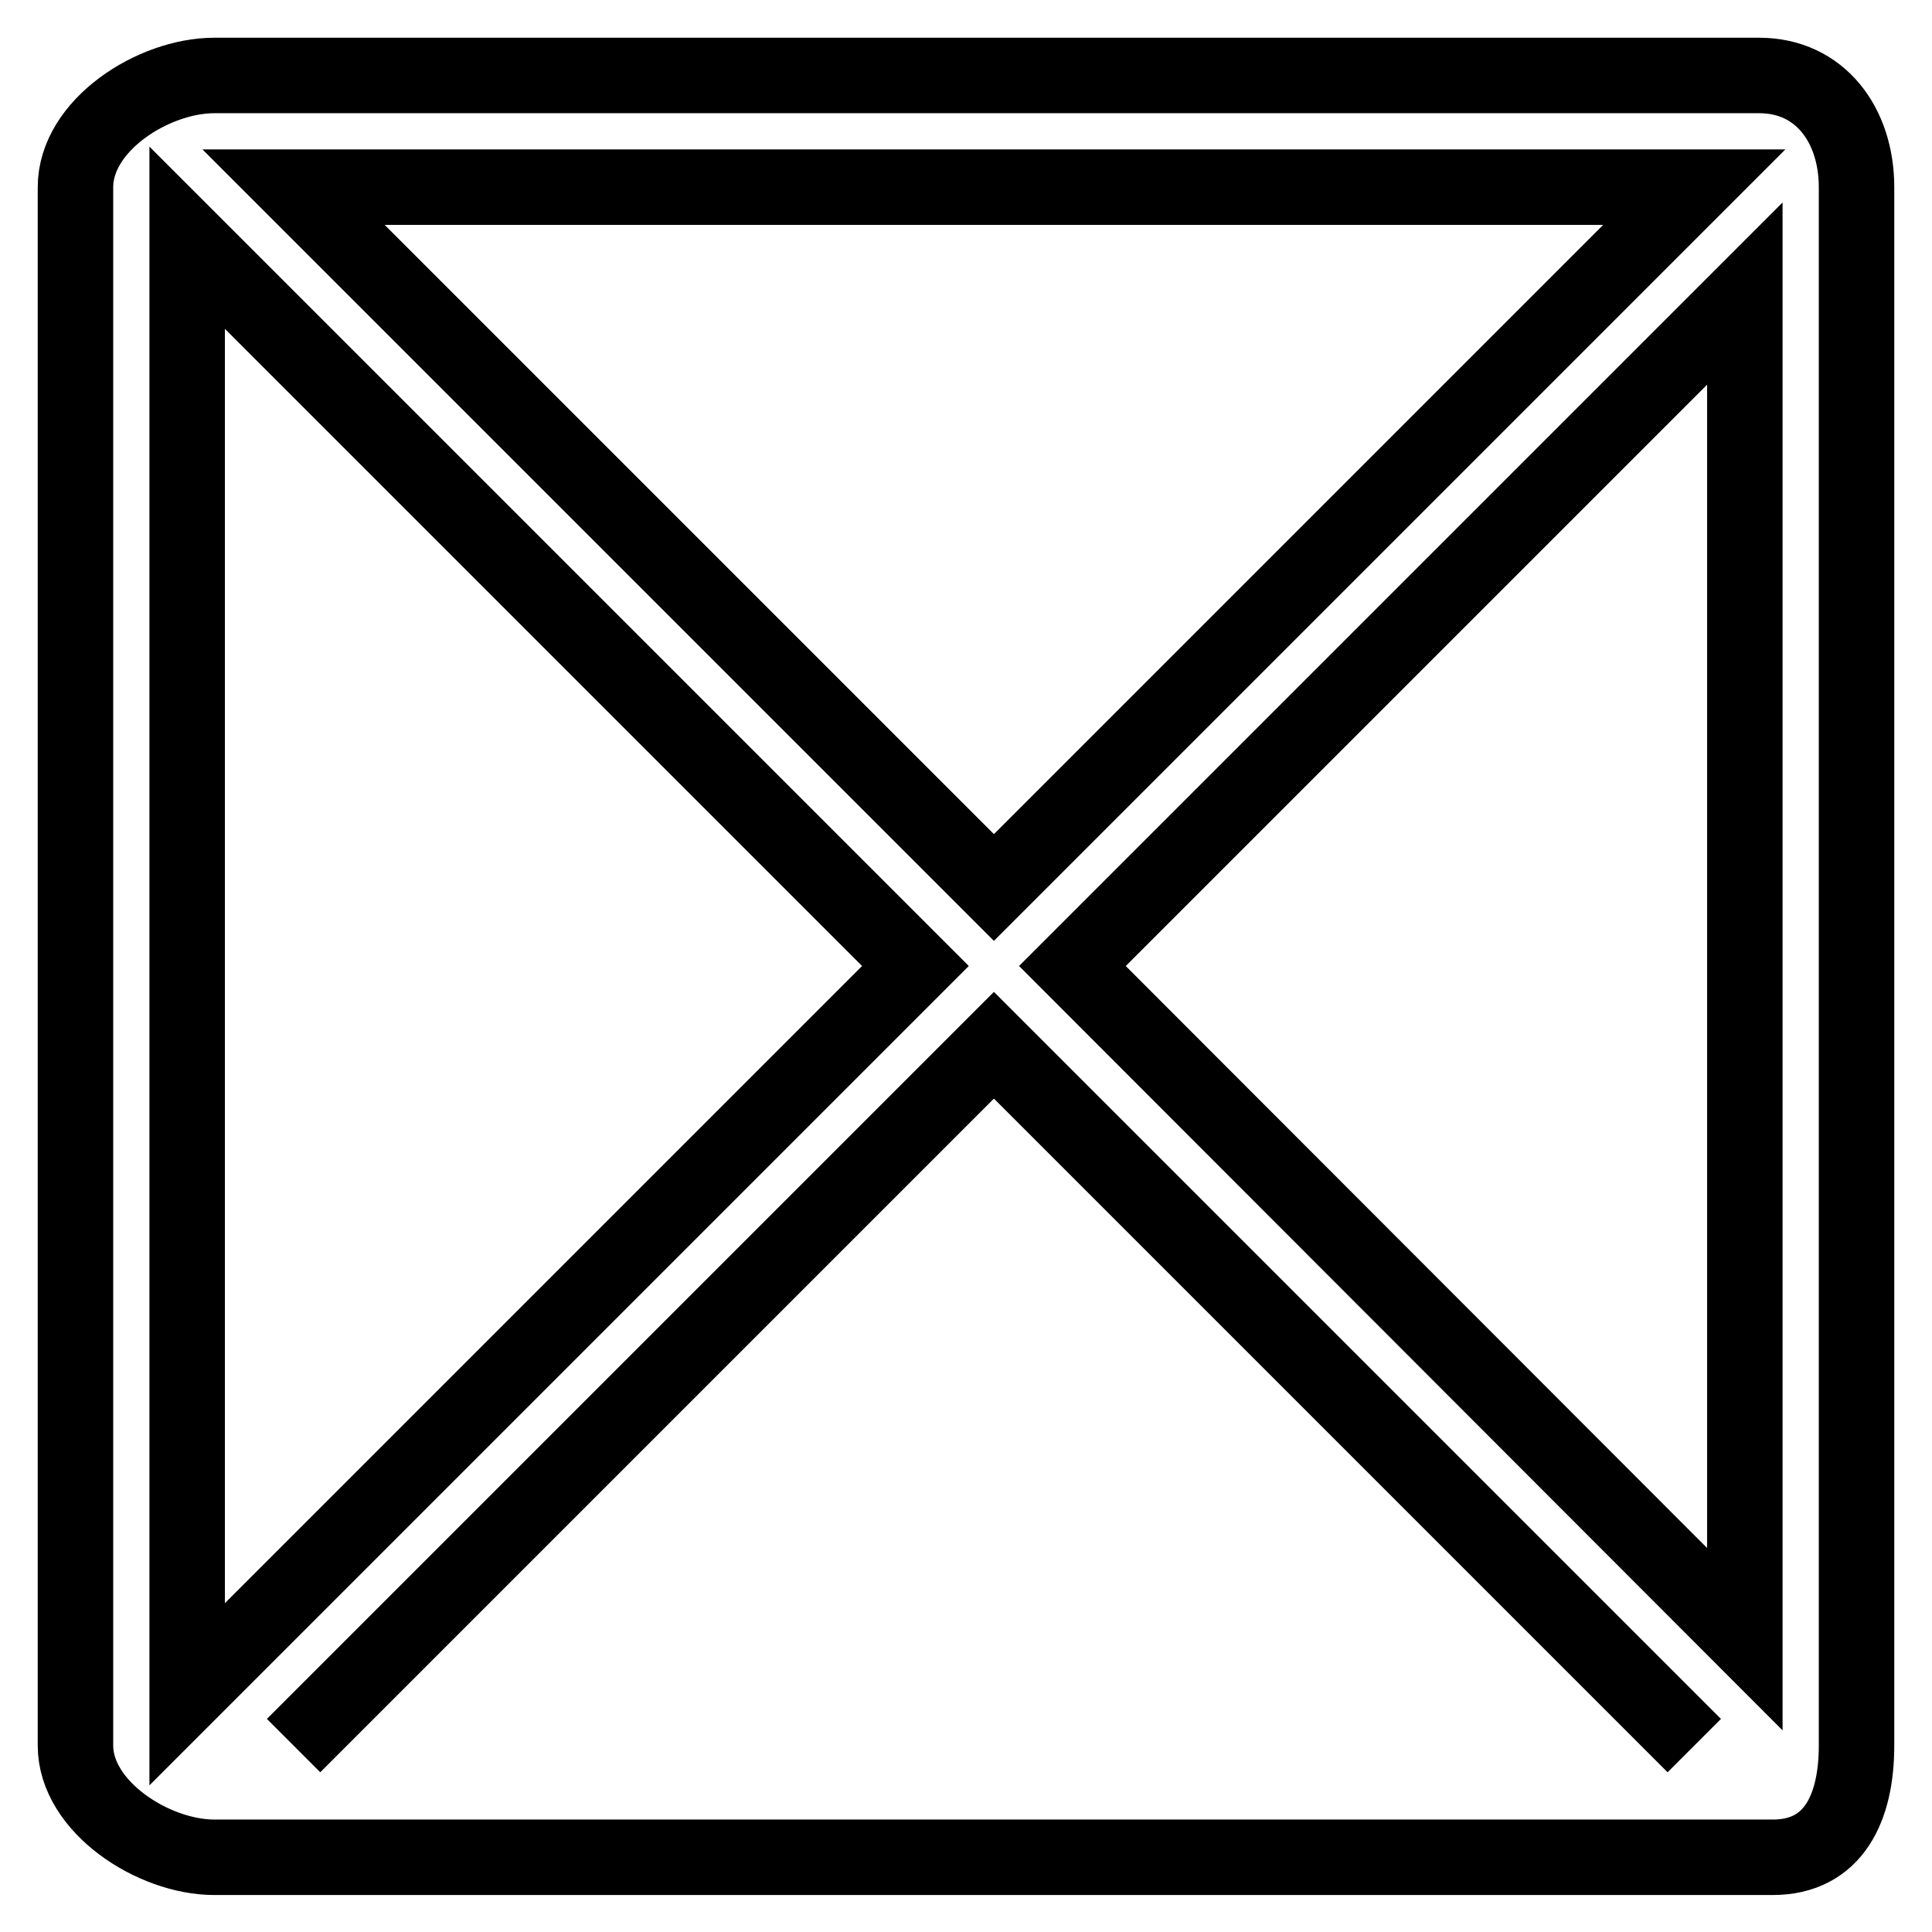
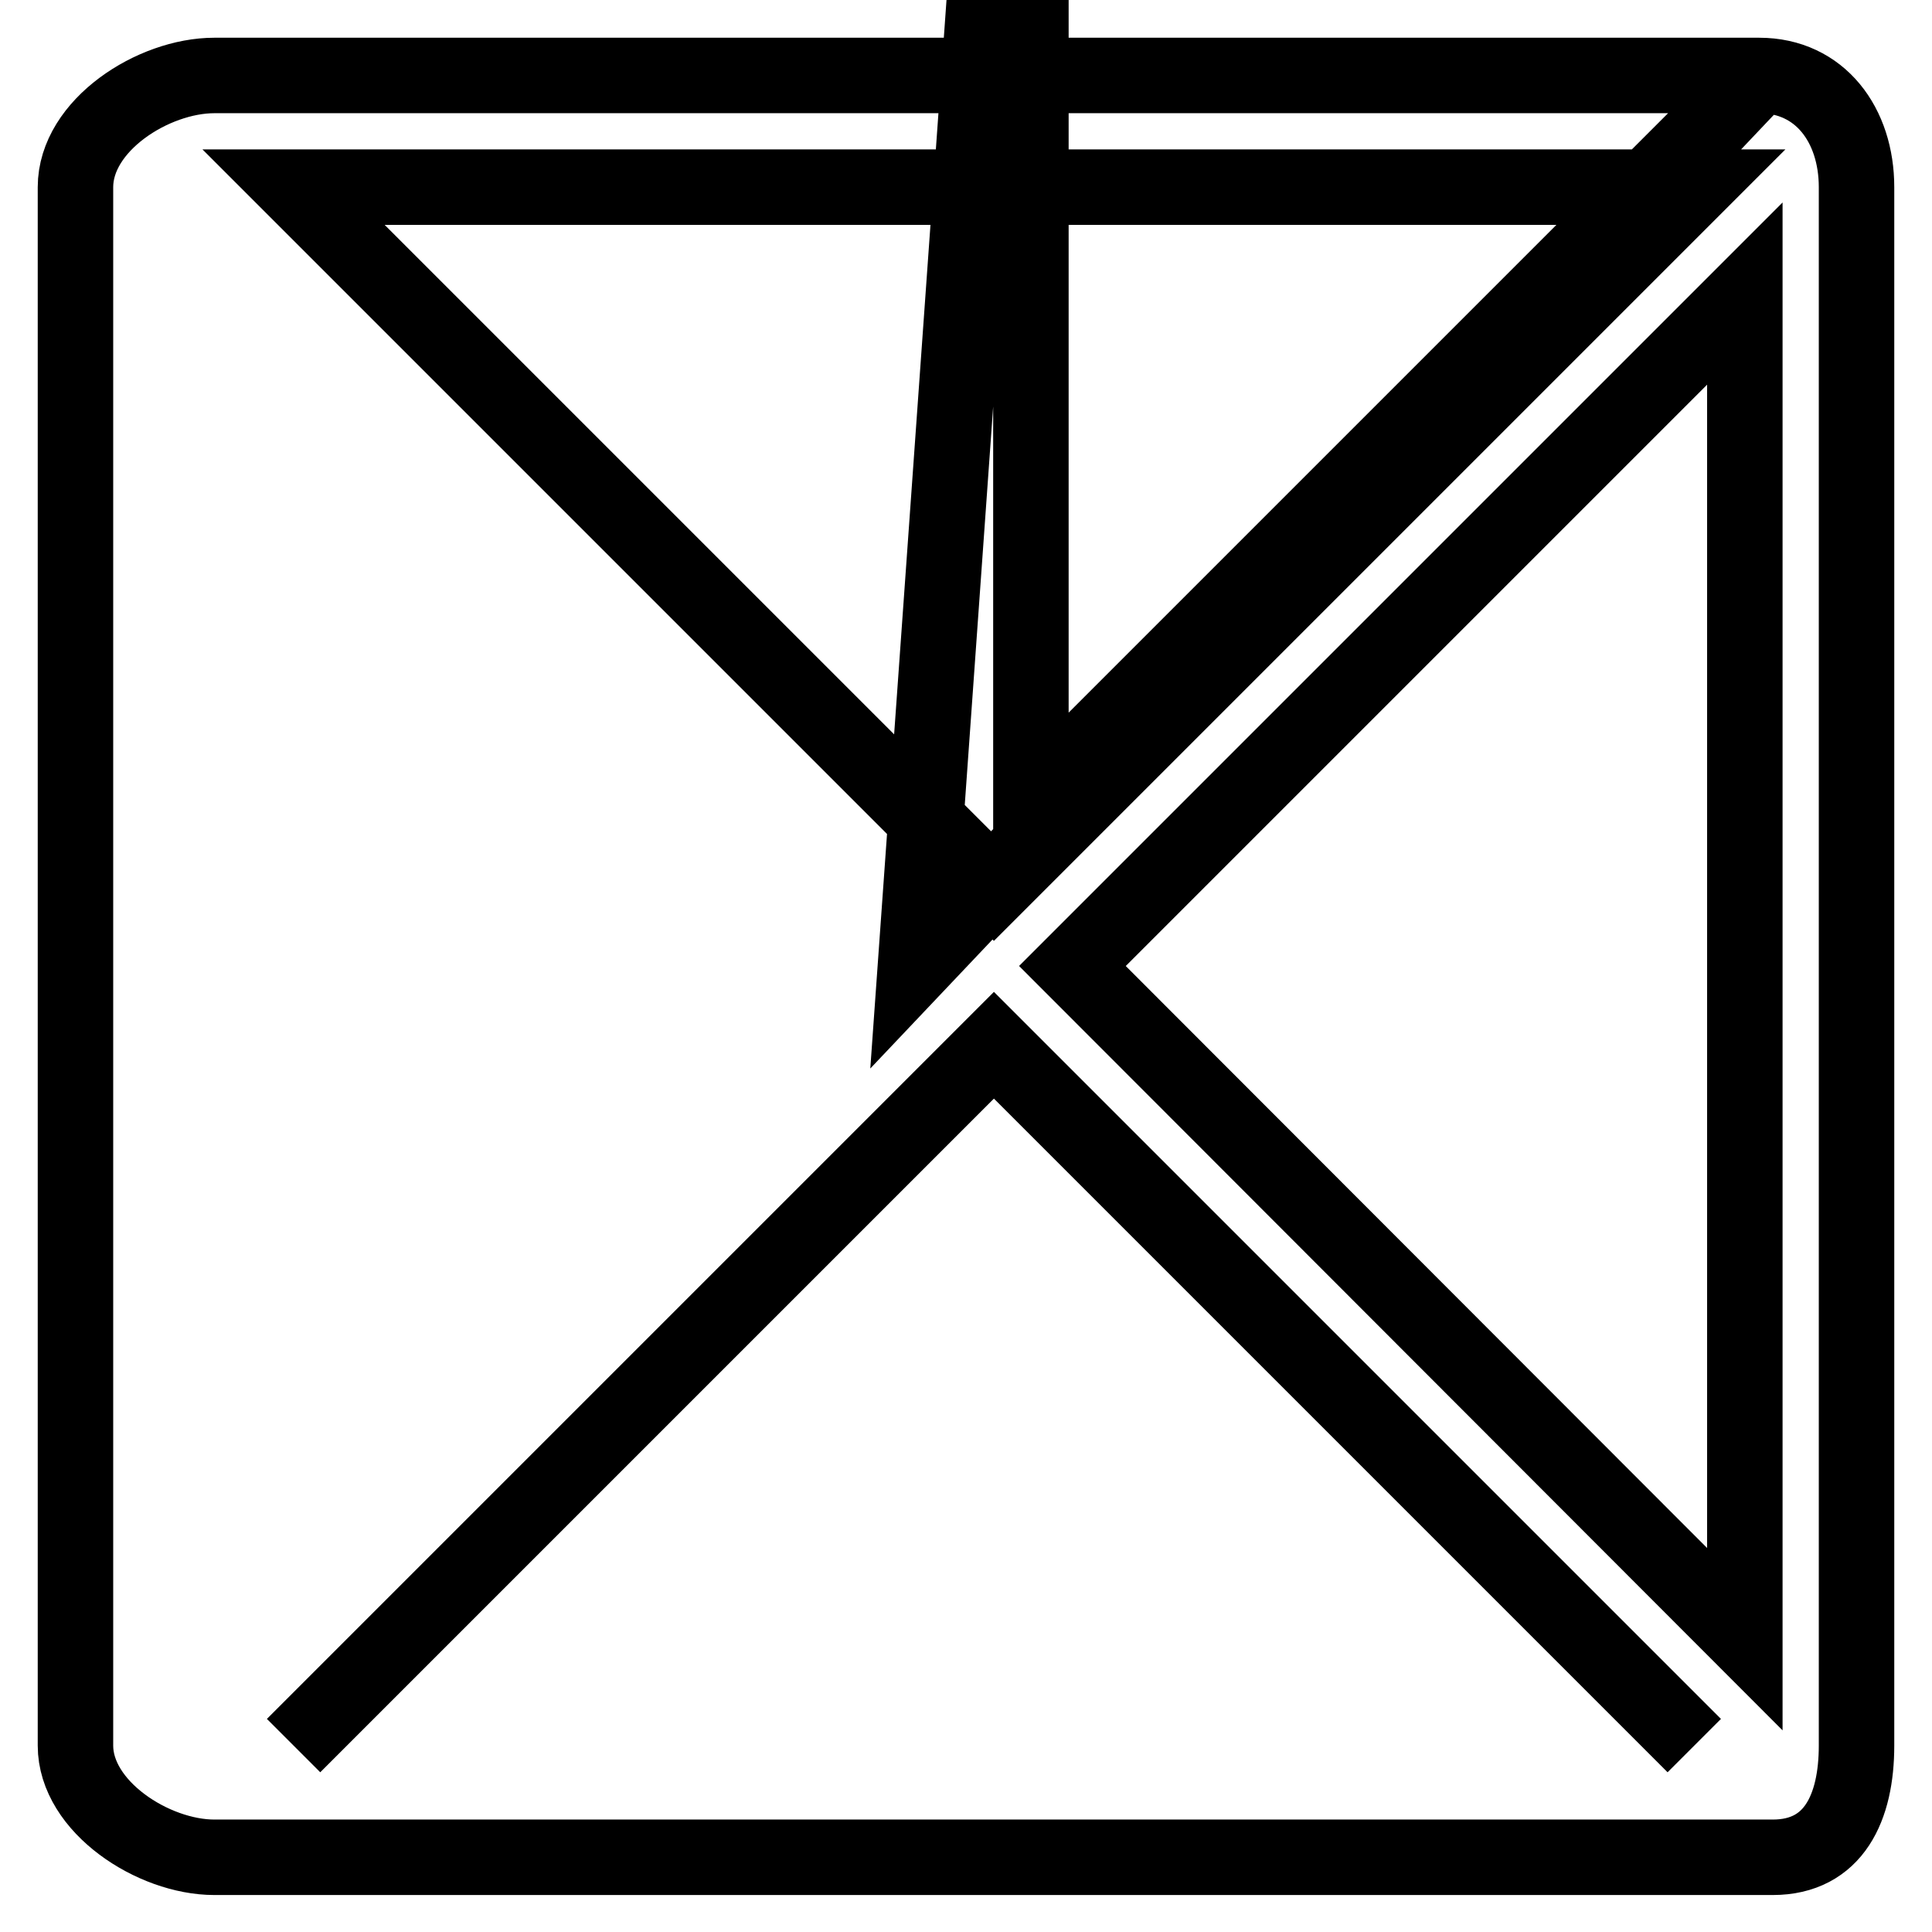
<svg xmlns="http://www.w3.org/2000/svg" version="1.1" x="0px" y="0px" viewBox="0 0 256 256" enable-background="new 0 0 256 256" xml:space="preserve">
  <g>
-     <path stroke-width="10" fill-opacity="0" stroke="#000000" d="M233.1,10H28.4C20.3,10,10,16.6,10,24.8v206.5c0,8.1,10.3,14.8,18.4,14.8h206.5c8.1,0,11.1-6.6,11.1-14.8 V24.8C246,16.6,241.2,10,233.1,10z M121.3,128l-96.5,96.5v-193L121.3,128z M38.9,24.8h185.6l-92.8,92.8L38.9,24.8z M38.9,231.3 l92.8-92.8l92.8,92.8 M142.1,128l89.1-89.1v178.3L142.1,128z" />
+     <path stroke-width="10" fill-opacity="0" stroke="#000000" d="M233.1,10H28.4C20.3,10,10,16.6,10,24.8v206.5c0,8.1,10.3,14.8,18.4,14.8h206.5c8.1,0,11.1-6.6,11.1-14.8 V24.8C246,16.6,241.2,10,233.1,10z l-96.5,96.5v-193L121.3,128z M38.9,24.8h185.6l-92.8,92.8L38.9,24.8z M38.9,231.3 l92.8-92.8l92.8,92.8 M142.1,128l89.1-89.1v178.3L142.1,128z" />
  </g>
</svg>